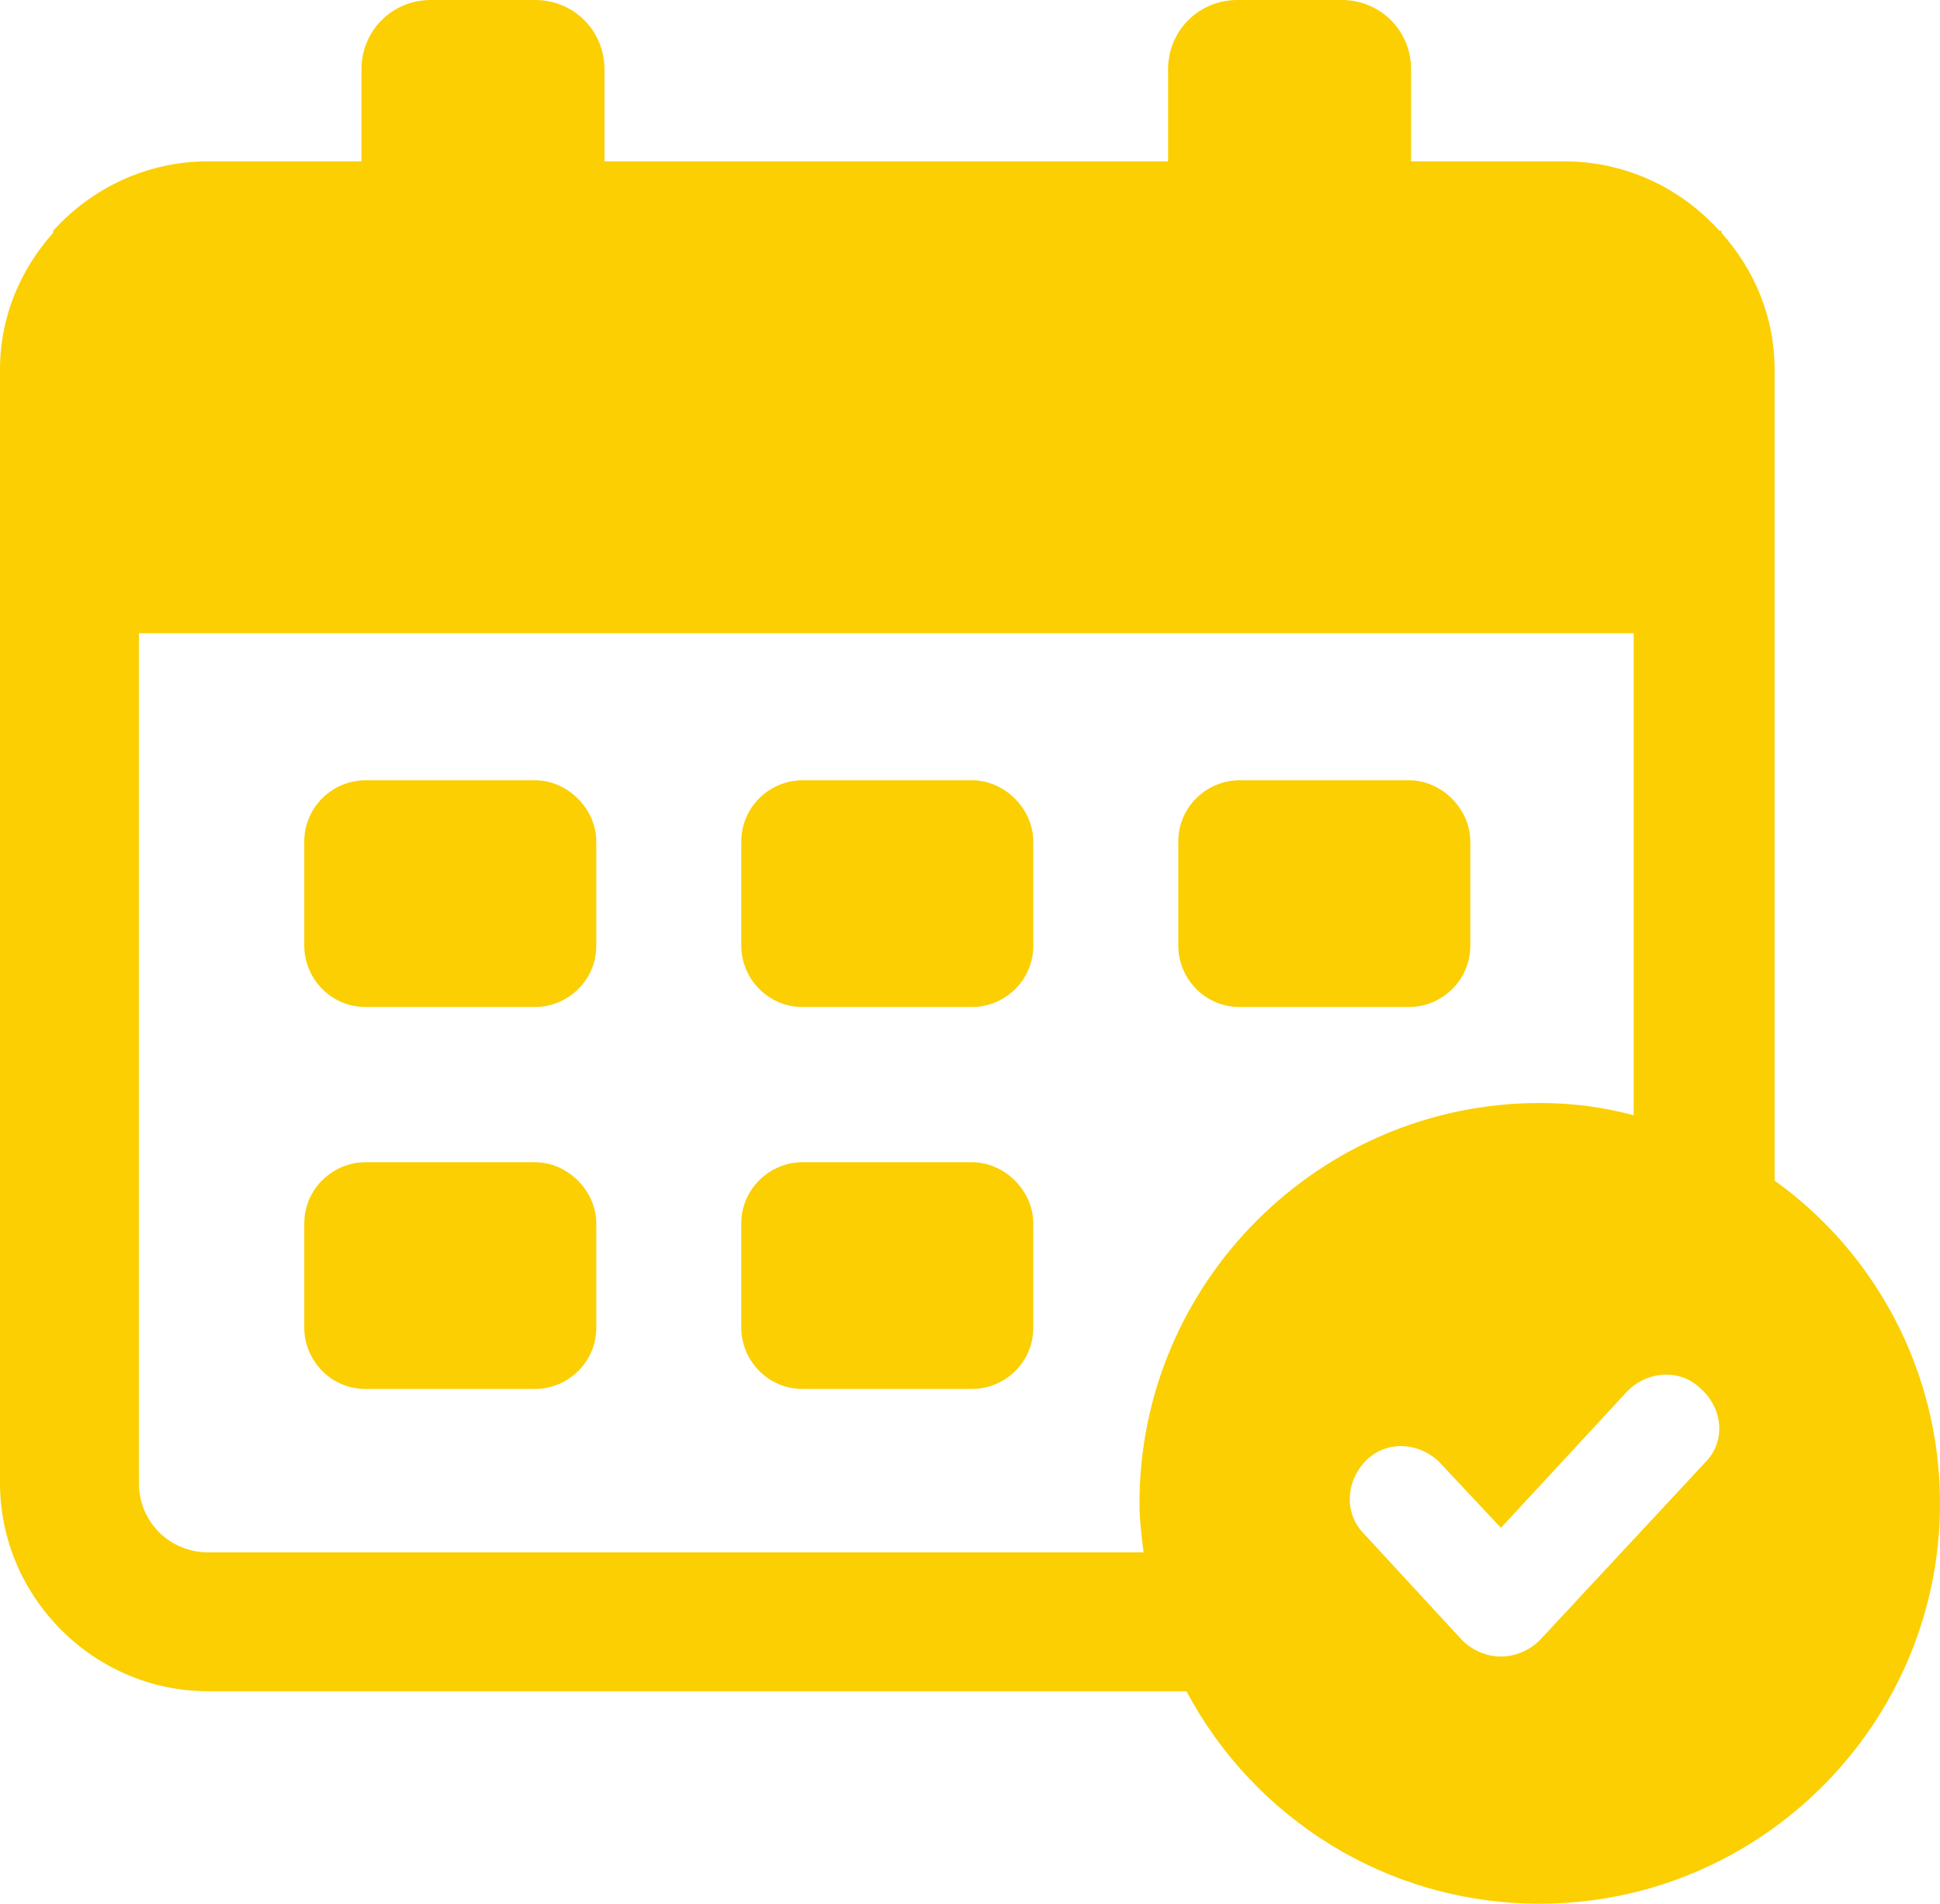
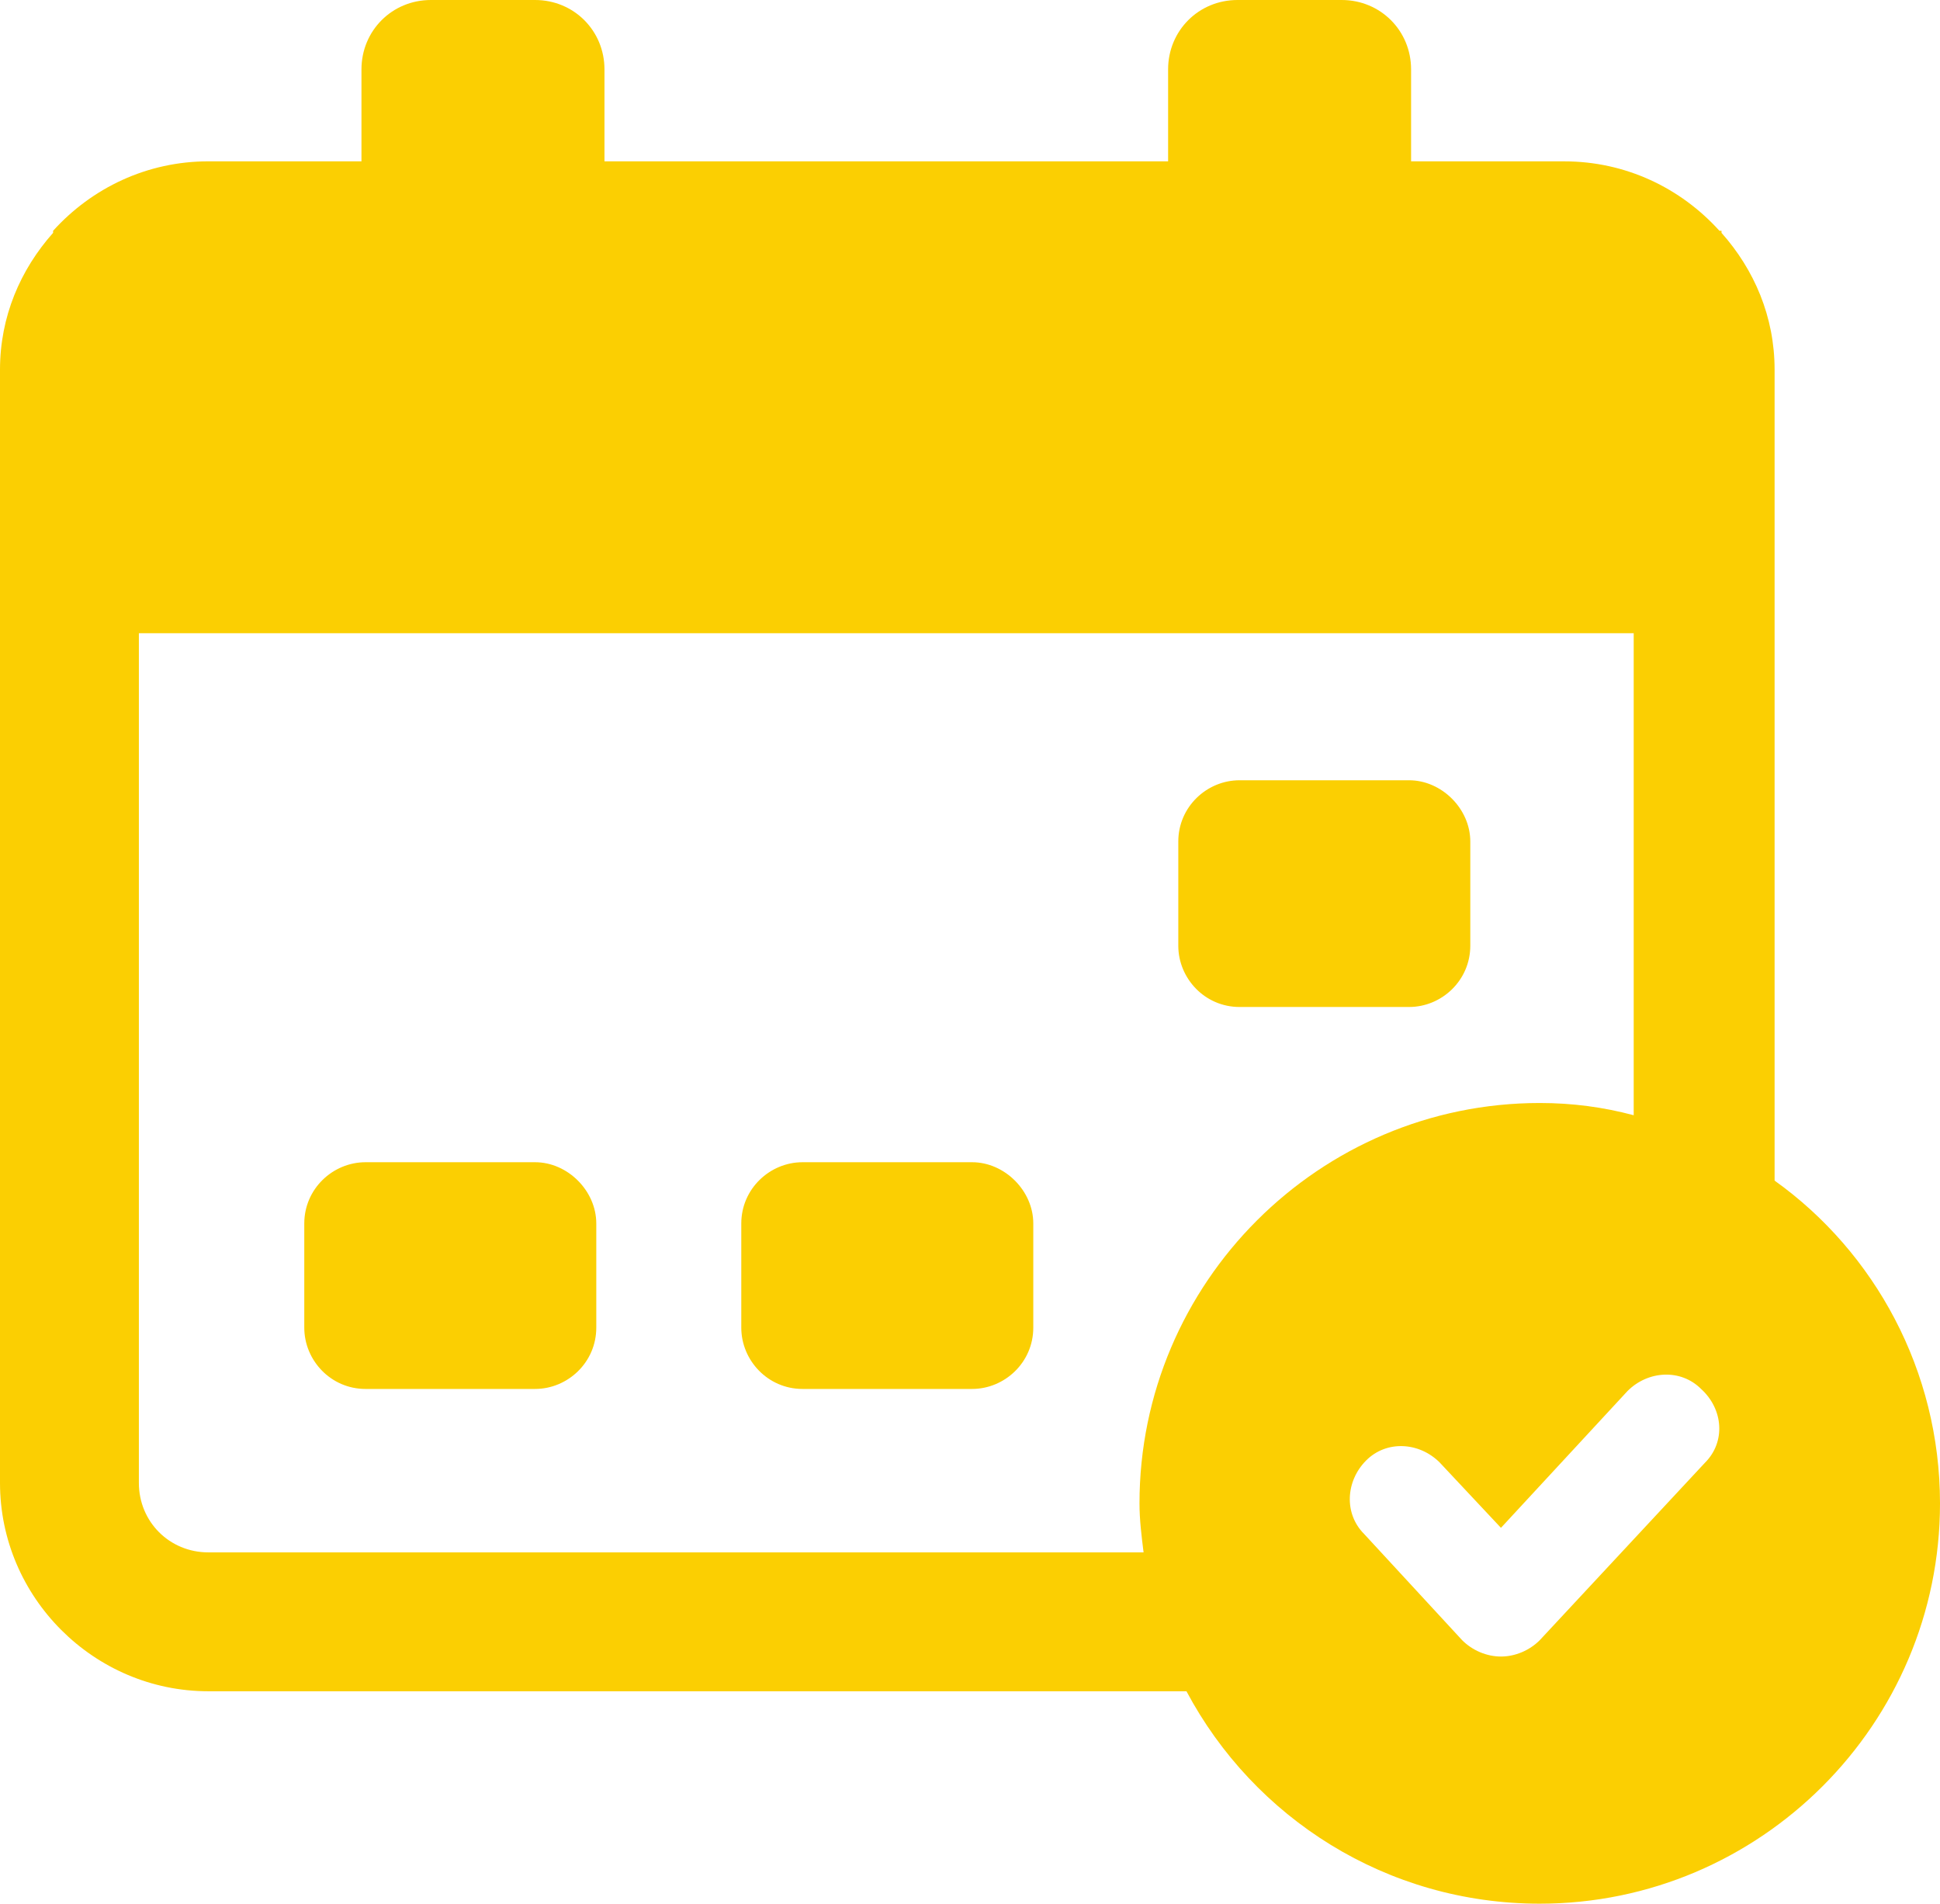
<svg xmlns="http://www.w3.org/2000/svg" version="1.1" id="Layer_1" x="0px" y="0px" width="89.292px" height="87.599px" viewBox="0 0 89.292 87.599" enable-background="new 0 0 89.292 87.599" xml:space="preserve">
  <g>
    <path fill="#FBCF02" d="M44.74,53.48h-7.802c-1.503,0-2.819,1.223-2.819,2.82v4.793c0,1.504,1.222,2.82,2.819,2.82h7.802   c1.504,0,2.819-1.223,2.819-2.82V56.3C47.56,54.796,46.244,53.48,44.74,53.48z" />
    <path fill="#FBCF02" d="M24.626,53.48h-7.801c-1.504,0-2.82,1.223-2.82,2.82v4.793c0,1.504,1.222,2.82,2.82,2.82h7.801   c1.504,0,2.819-1.223,2.819-2.82V56.3C27.445,54.796,26.13,53.48,24.626,53.48z" />
-     <path fill="#FBCF02" d="M44.74,35.904h-7.802c-1.503,0-2.819,1.222-2.819,2.82v4.793c0,1.504,1.222,2.82,2.819,2.82h7.802   c1.504,0,2.819-1.222,2.819-2.82v-4.793C47.56,37.221,46.244,35.904,44.74,35.904z" />
-     <path fill="#FBCF02" d="M24.626,35.904h-7.801c-1.504,0-2.82,1.222-2.82,2.82v4.793c0,1.504,1.222,2.82,2.82,2.82h7.801   c1.504,0,2.819-1.222,2.819-2.82v-4.793C27.445,37.221,26.13,35.904,24.626,35.904z" />
    <path fill="#FBCF02" d="M64.854,35.904h-7.802c-1.504,0-2.819,1.222-2.819,2.82v4.793c0,1.504,1.222,2.82,2.819,2.82h7.802   c1.504,0,2.819-1.222,2.819-2.82v-4.793C67.674,37.221,66.358,35.904,64.854,35.904z" />
    <path fill="#FBCF02" d="M81.679,54.326V17.012c0-2.443-0.939-4.605-2.443-6.297v-0.094h-0.095   c-1.785-1.975-4.323-3.196-7.143-3.196h-7.05V3.195c0-1.786-1.41-3.195-3.195-3.195h-4.794c-1.786,0-3.195,1.409-3.195,3.195v4.229   H27.822V3.195c0-1.786-1.41-3.195-3.196-3.195h-4.794c-1.785,0-3.195,1.409-3.195,3.195v4.229H9.588   c-2.82,0-5.357,1.222-7.144,3.196l0,0v0.094C0.94,12.406,0,14.568,0,17.012v51.226c0,5.264,4.324,9.586,9.588,9.586h45.021   c3.102,5.828,9.211,9.775,16.261,9.775c10.151,0,18.422-8.271,18.422-18.422C89.292,63.068,86.284,57.617,81.679,54.326z    M52.447,69.177c0,0.752,0.094,1.504,0.188,2.256H9.588c-1.786,0-3.196-1.41-3.196-3.195V29.137h68.802v22.181   c-1.41-0.375-2.819-0.563-4.323-0.563C60.719,50.755,52.447,59.027,52.447,69.177z M78.483,67.298l-7.613,8.176   c-0.47,0.471-1.128,0.752-1.786,0.752s-1.316-0.281-1.786-0.752l-4.511-4.887c-0.94-0.939-0.847-2.443,0.094-3.385   c0.939-0.939,2.443-0.846,3.384,0.096l2.819,3.006l5.827-6.297c0.94-0.939,2.444-1.033,3.384-0.094   C79.329,64.853,79.423,66.357,78.483,67.298z" />
  </g>
</svg>